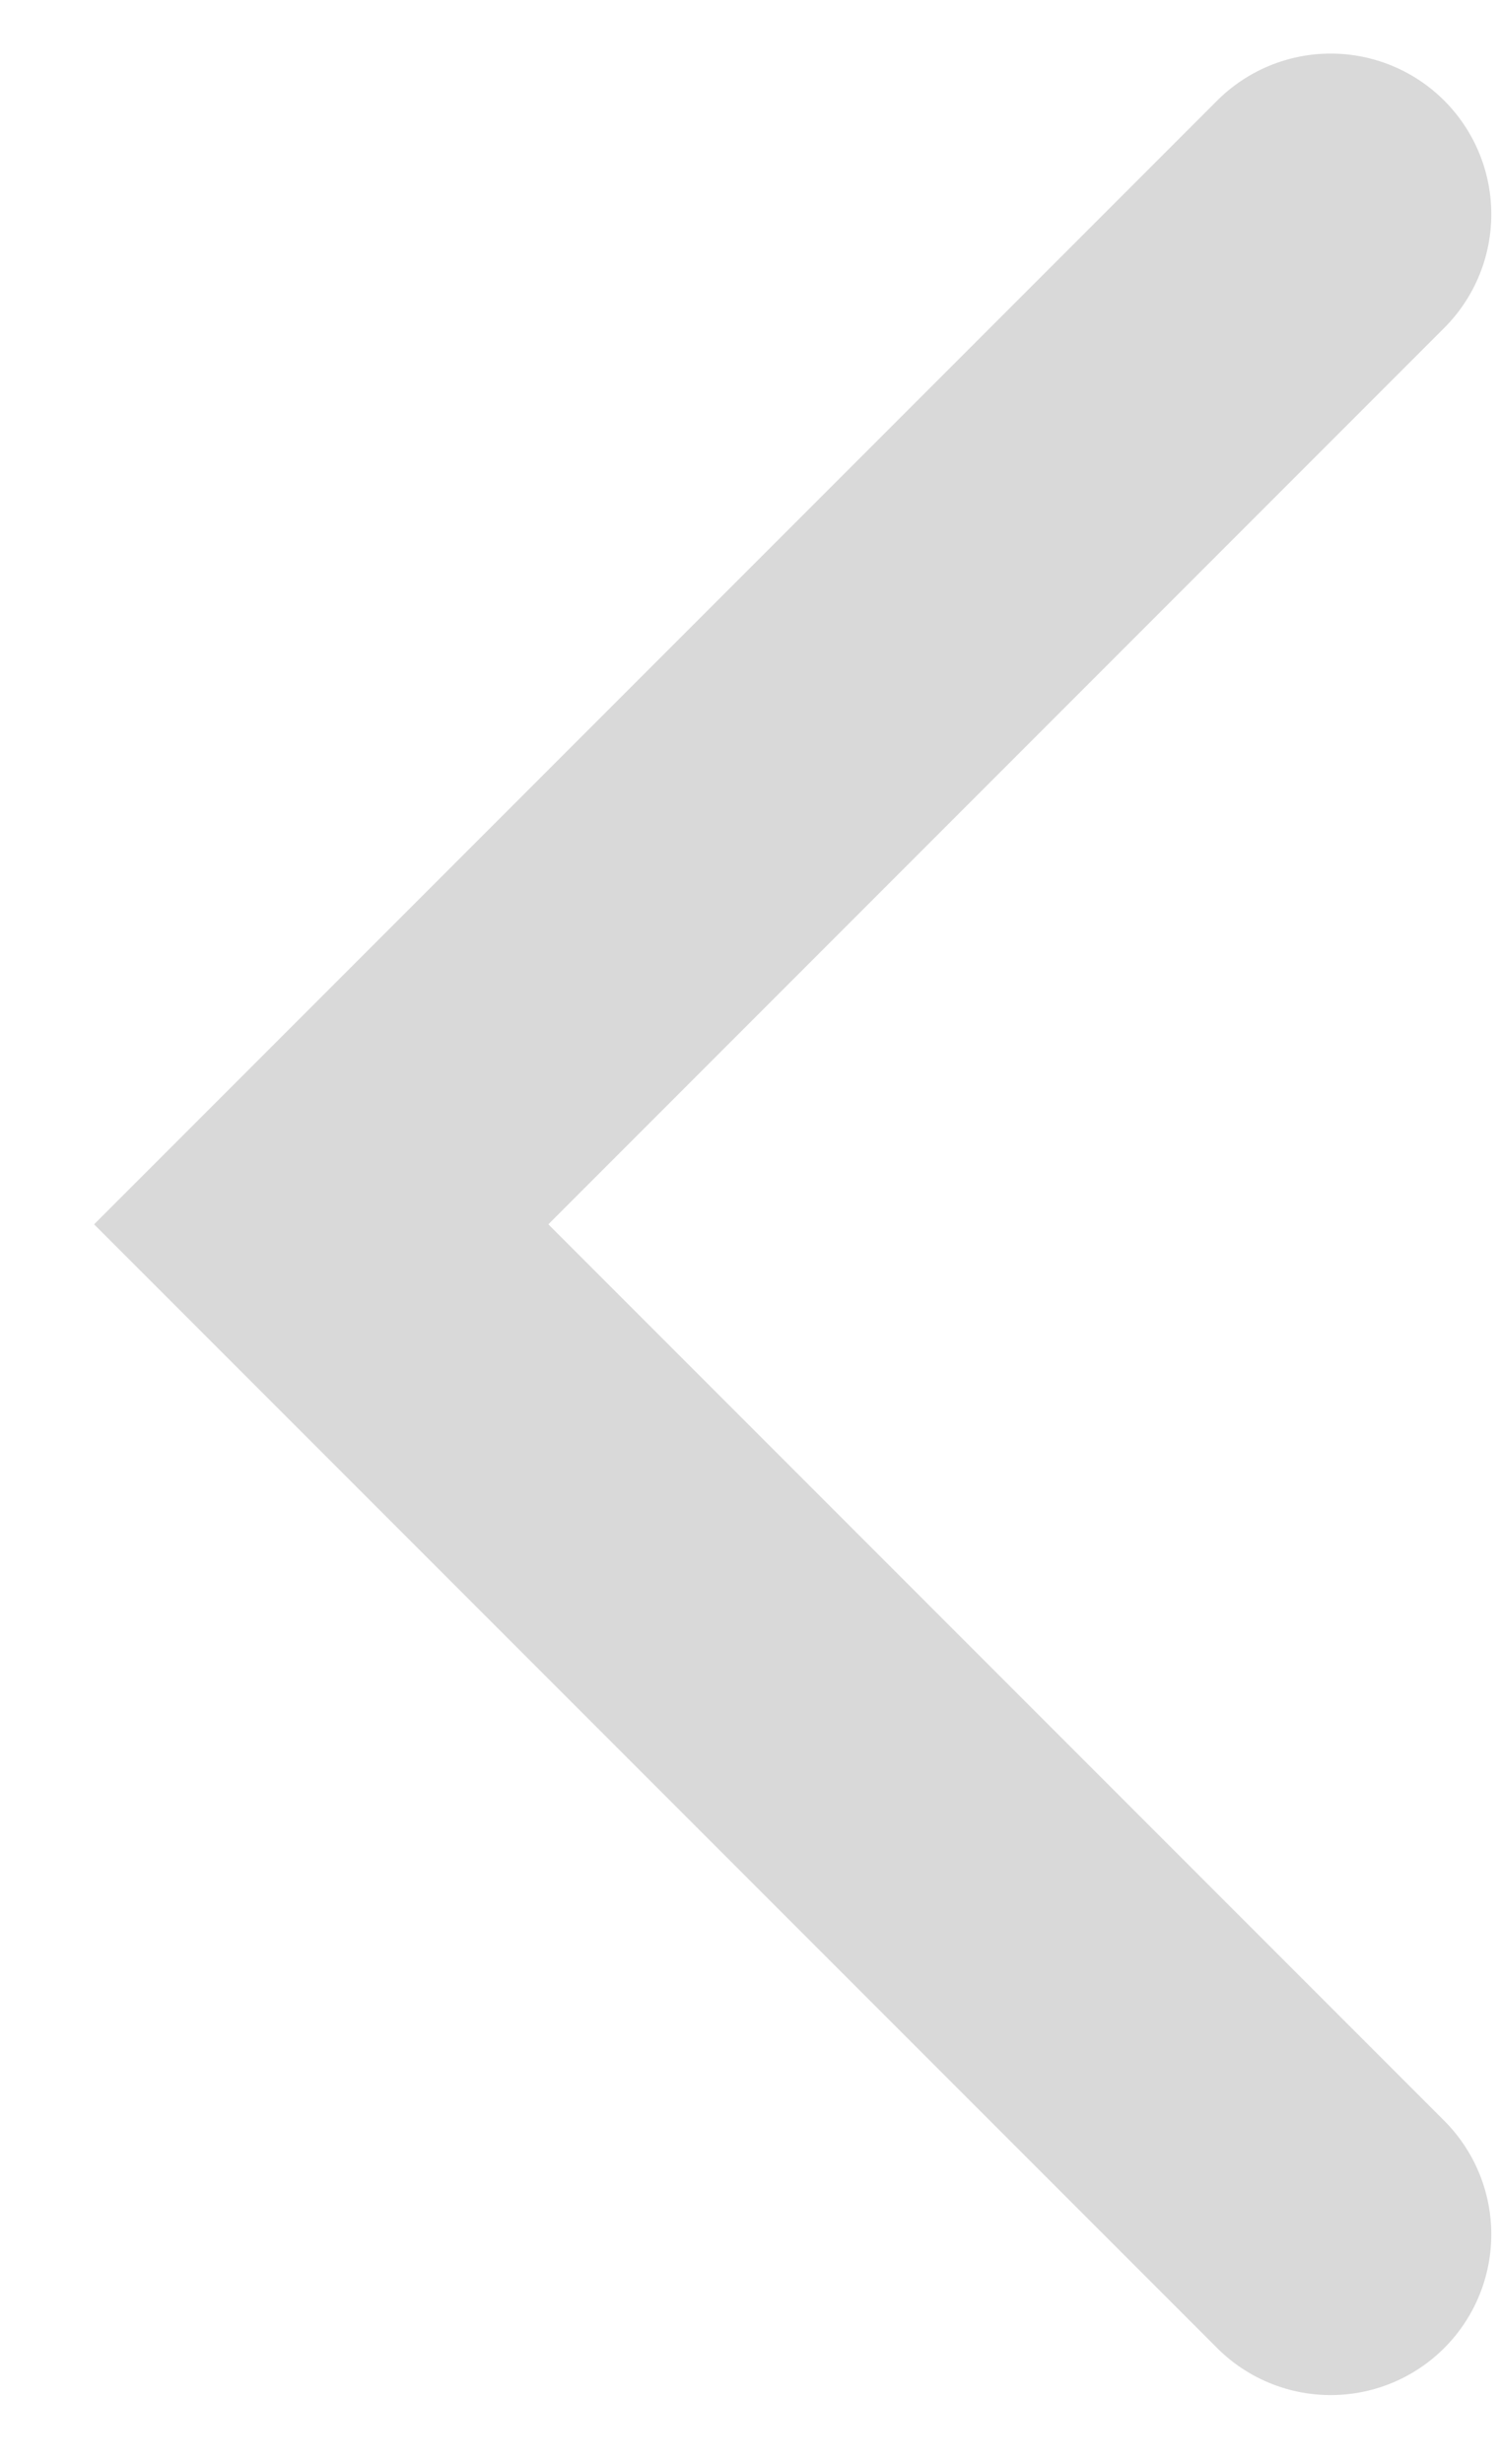
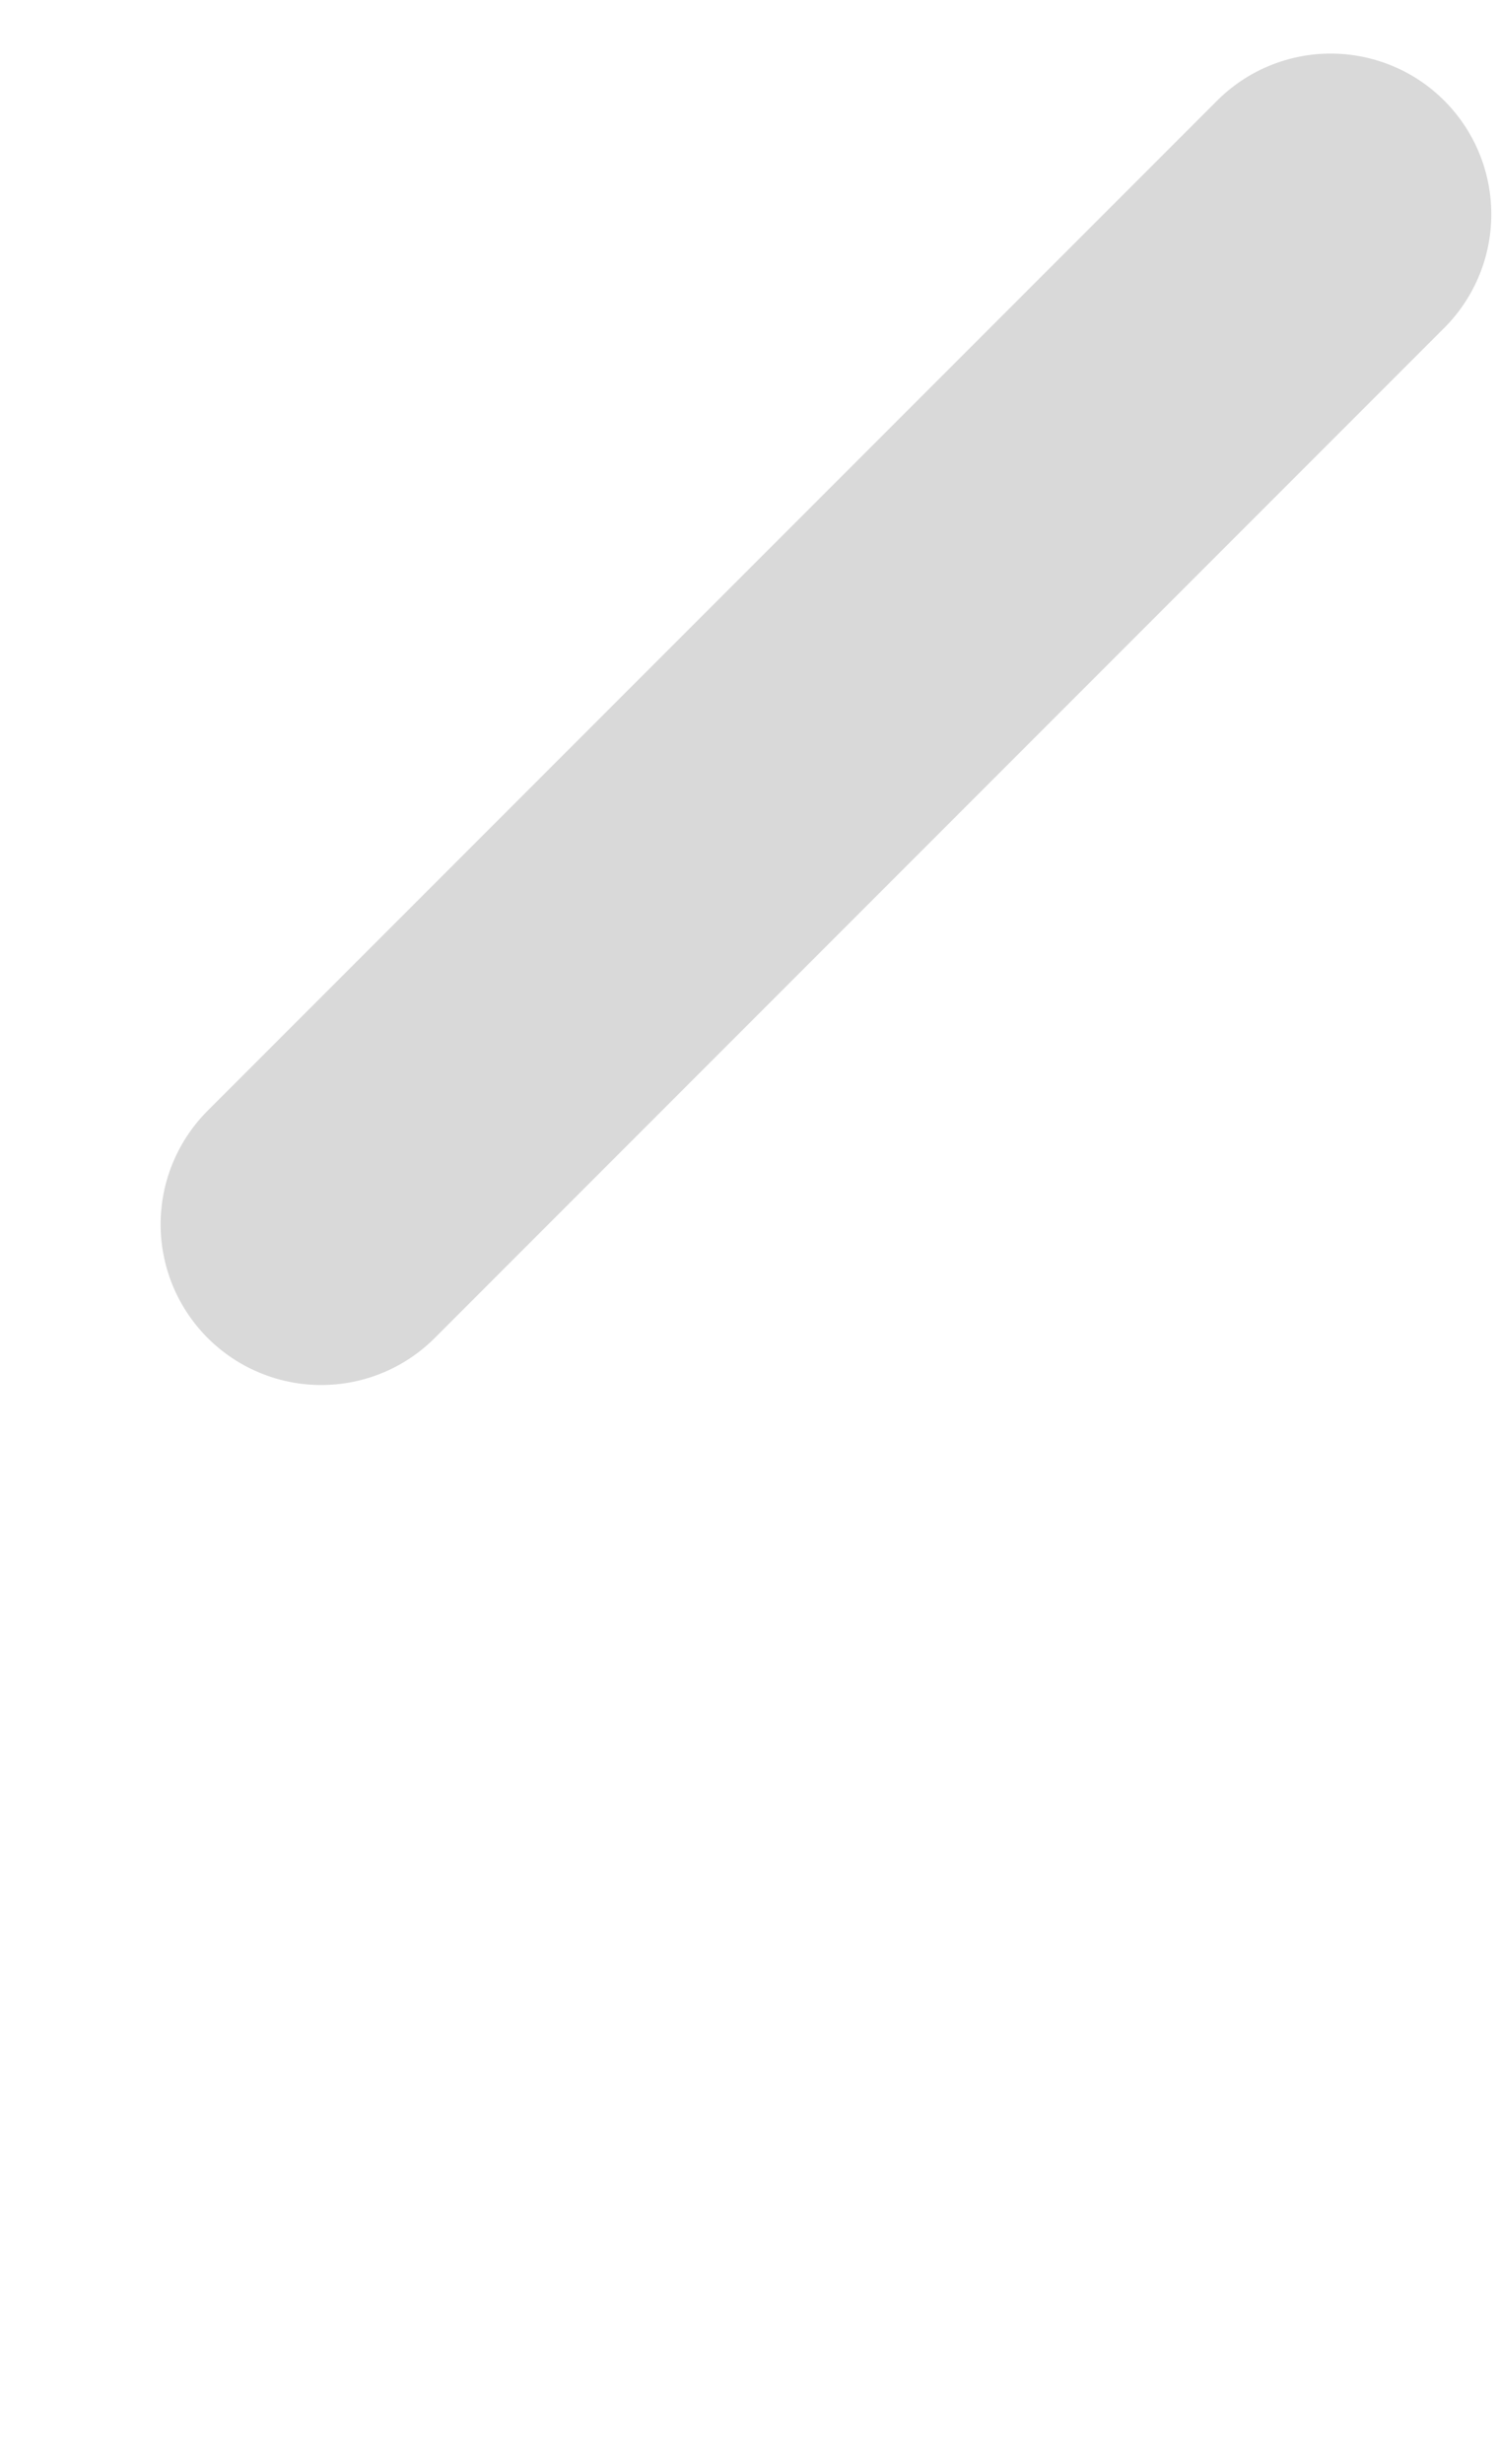
<svg xmlns="http://www.w3.org/2000/svg" width="14" height="23" viewBox="0 0 14 23" fill="none">
-   <path d="M12.428 2L3 11.428L12.428 20.856" stroke="#D9D9D9" stroke-width="3" stroke-linecap="round" />
+   <path d="M12.428 2L3 11.428" stroke="#D9D9D9" stroke-width="3" stroke-linecap="round" />
</svg>